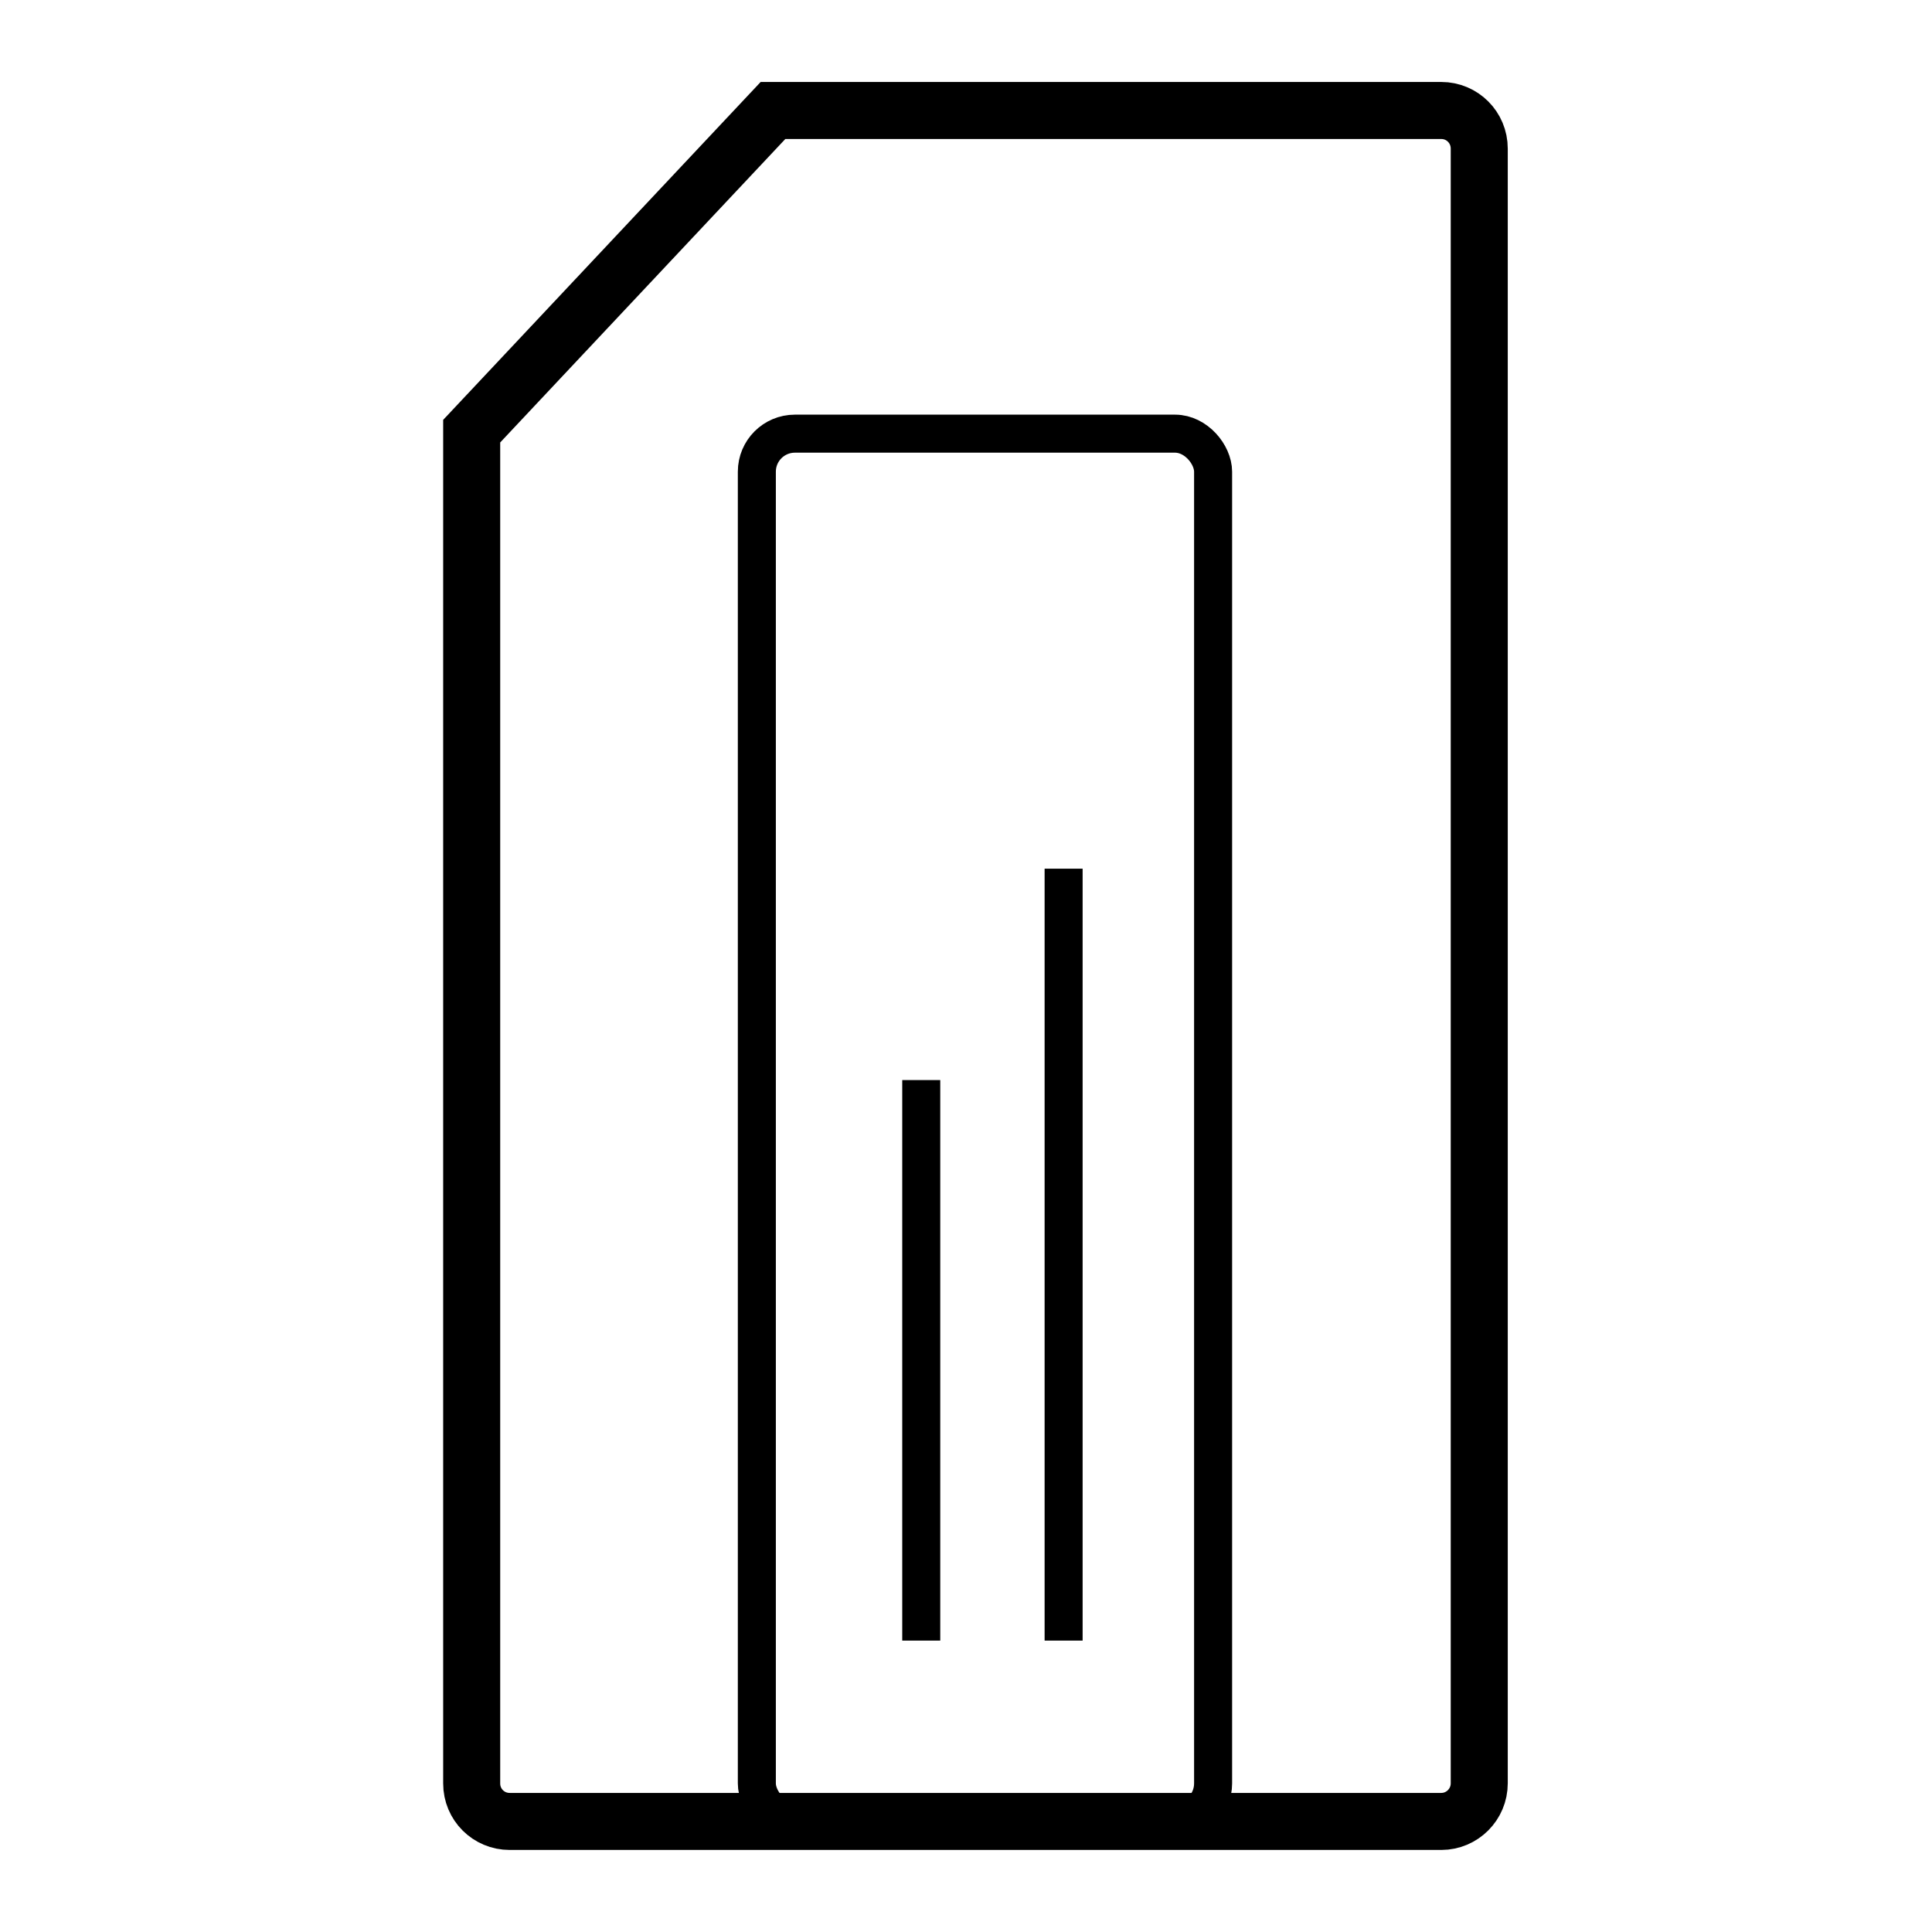
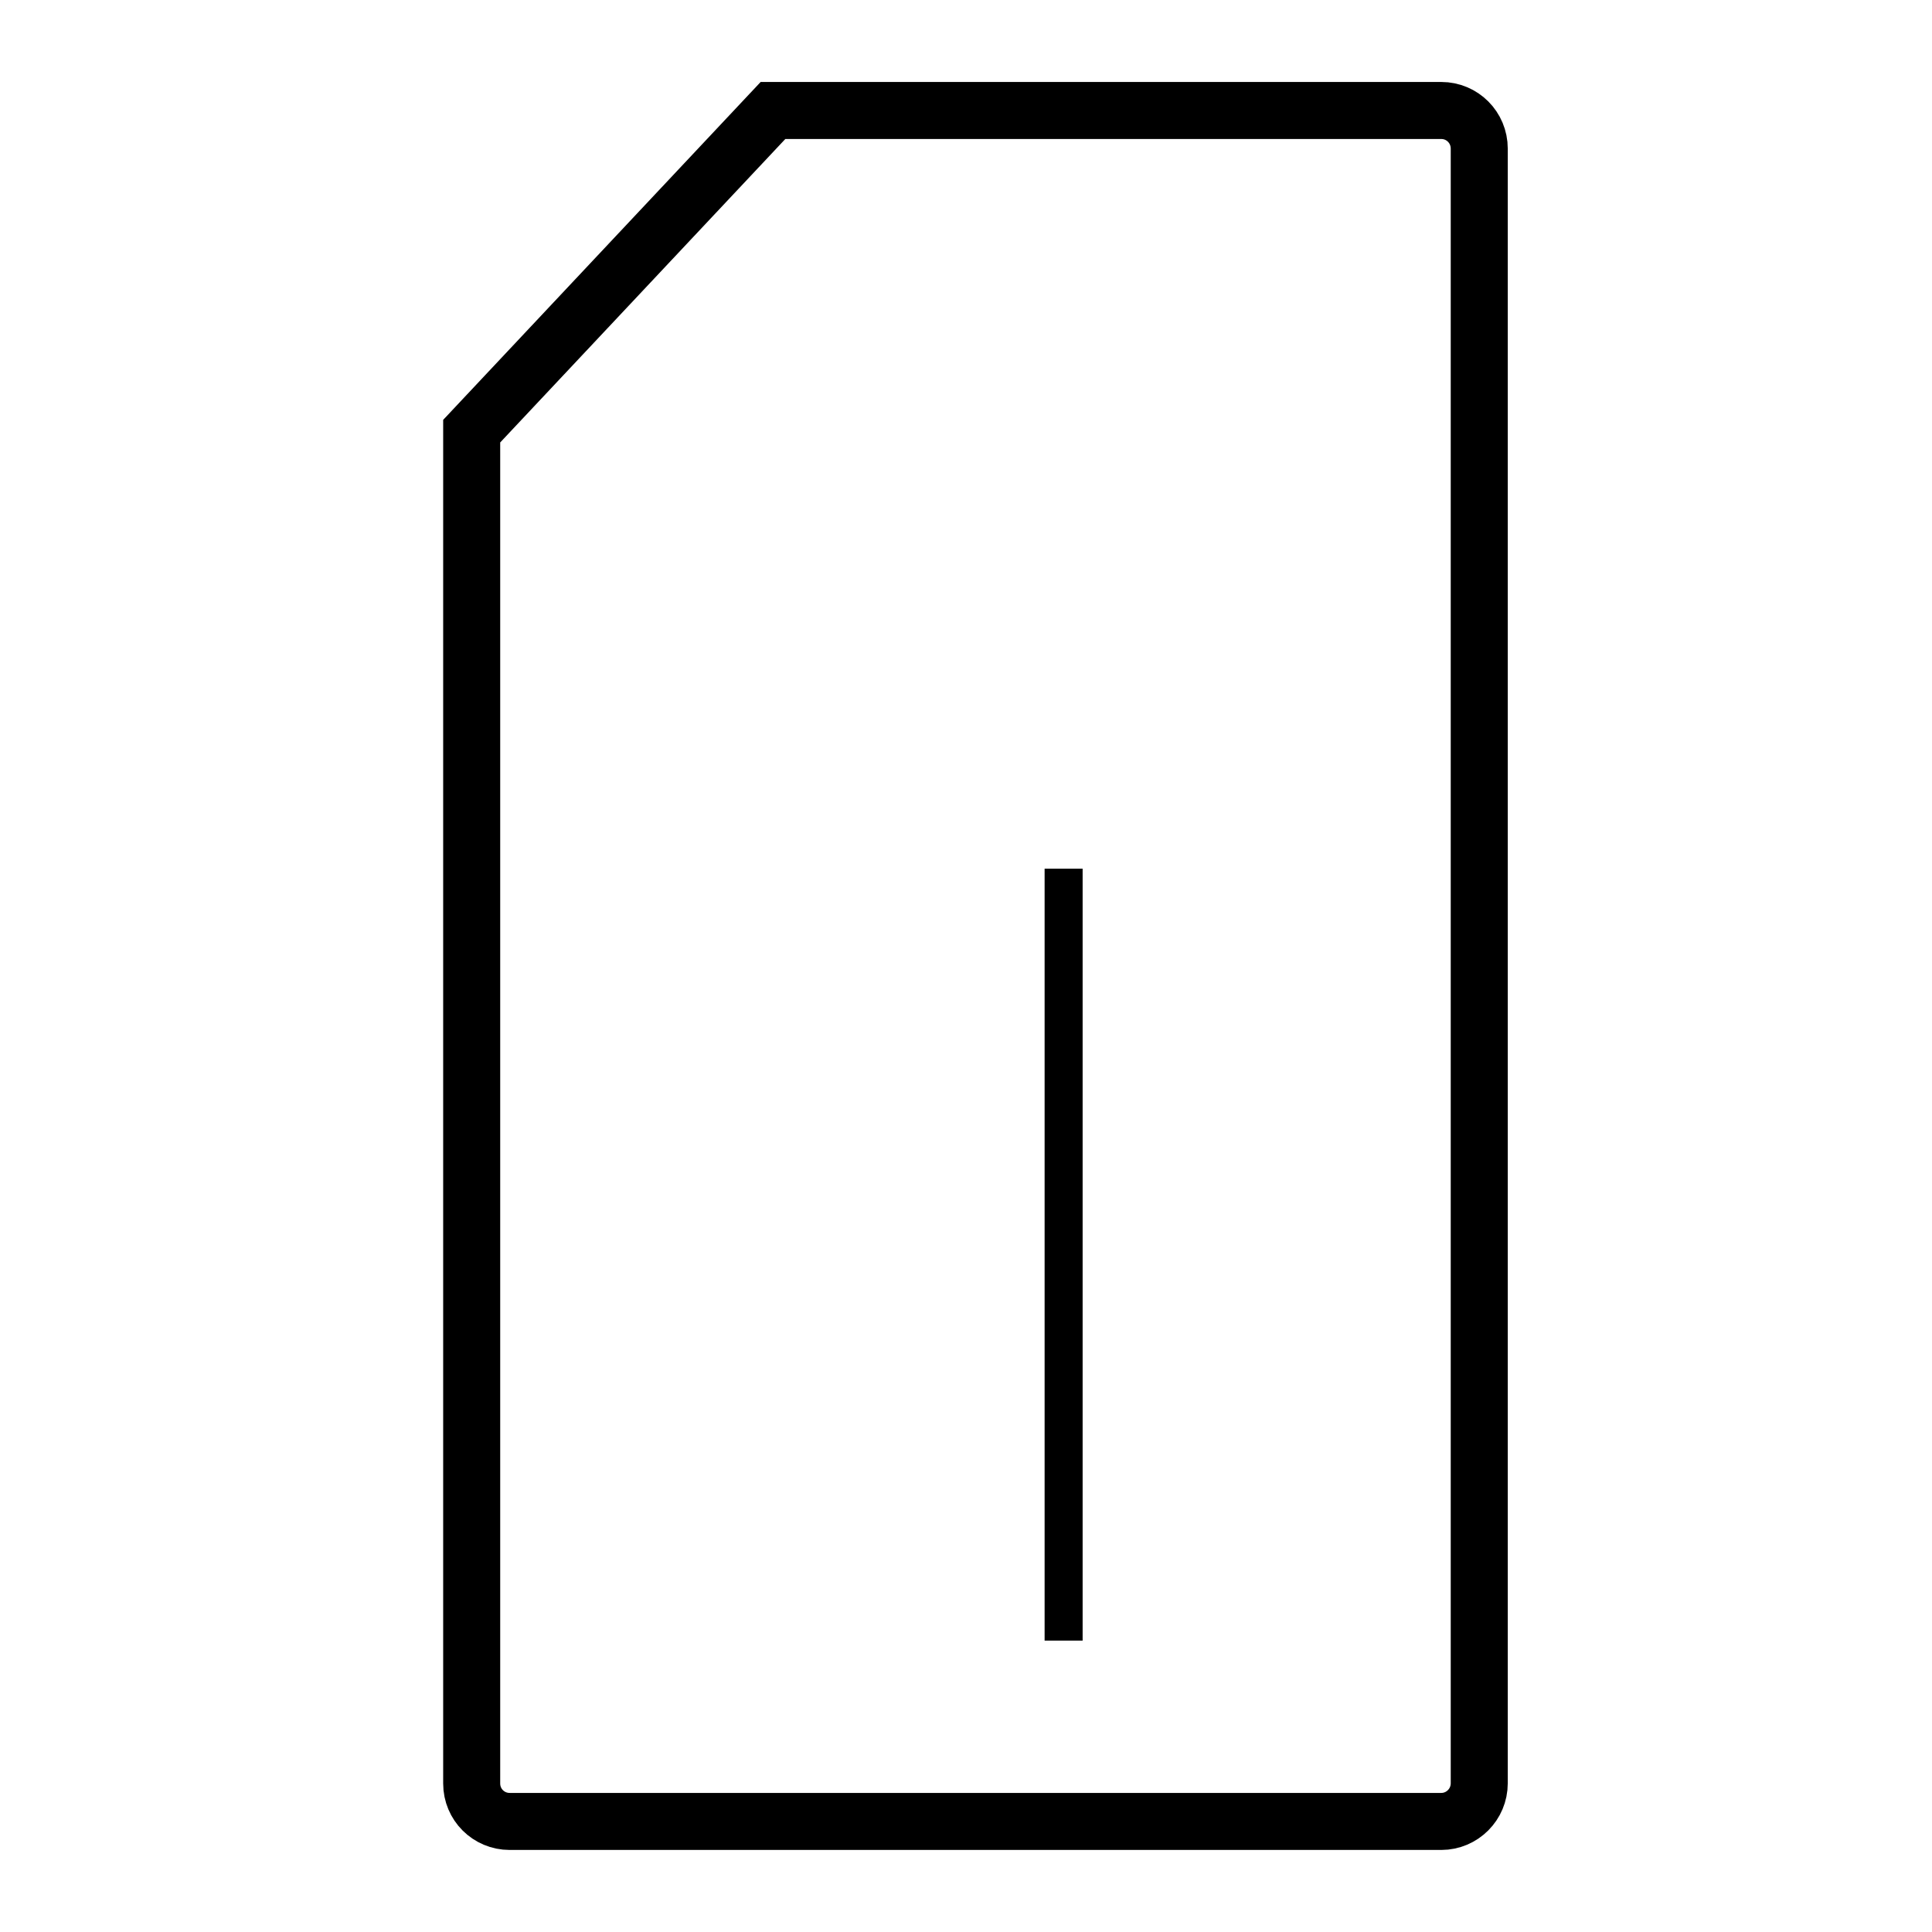
<svg xmlns="http://www.w3.org/2000/svg" width="800px" height="800px" version="1.1" viewBox="144 144 512 512">
  <defs>
    <clipPath id="b">
      <path d="m287 201h236v450.9h-236z" />
    </clipPath>
    <clipPath id="a">
      <path d="m183 148.09h439v503.81h-439z" />
    </clipPath>
  </defs>
  <g clip-path="url(#b)">
-     <path transform="matrix(5.038 0 0 5.038 148.09 148.09)" d="m41 22h20c1.105 0 2 1.105 2 2v69c0 1.105-0.896 2-2 2h-20c-1.105 0-2-1.105-2-2v-69c0-1.105 0.896-2 2-2z" fill="none" stroke="#000000" stroke-width="2" />
-   </g>
-   <path transform="matrix(-9.25e-16 5.038 -5.038 -9.25e-16 523.43 498.24)" d="m-13.5 26.854h29.486" fill="none" stroke="#000000" stroke-width="2" />
+     </g>
  <path transform="matrix(-9.25e-16 5.038 -5.038 -9.25e-16 427.71 369.77)" d="m0.88 0.365h40.605" fill="none" stroke="#000000" stroke-width="2" />
  <g clip-path="url(#a)">
    <path transform="matrix(5.038 0 0 5.038 148.09 148.09)" d="m24 22.261v-0.393l15.849-16.868h35.154c1.103 0 1.997 0.891 1.997 2.006v85.988c0 1.108-0.898 2.006-1.997 2.006h-49.006c-1.103 0-1.997-0.885-1.997-1.998z" fill="none" stroke="#000000" stroke-width="3" />
  </g>
</svg>